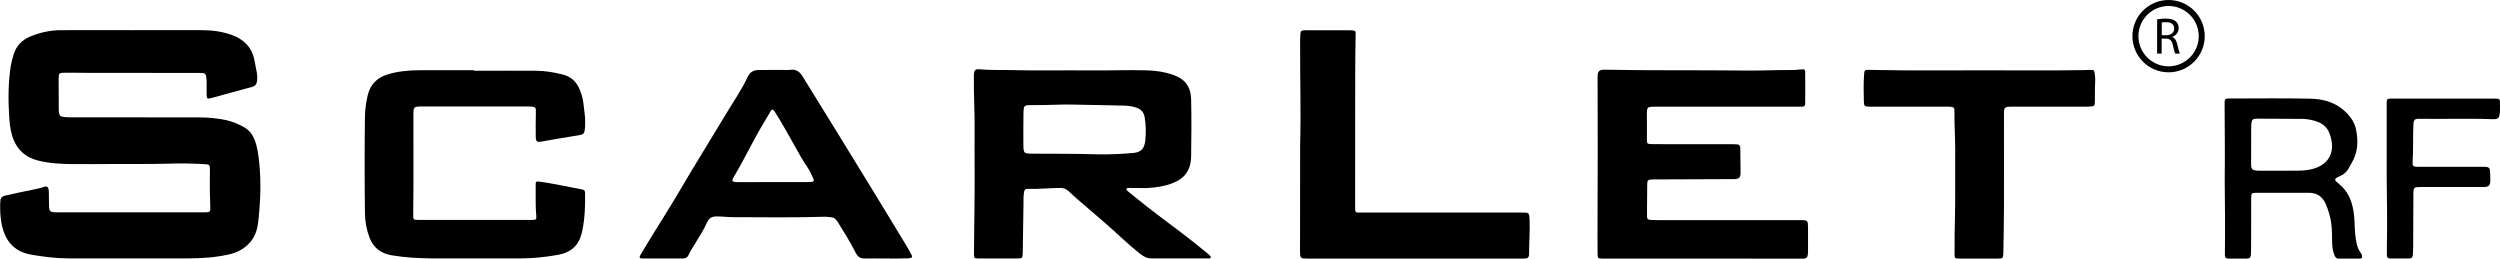
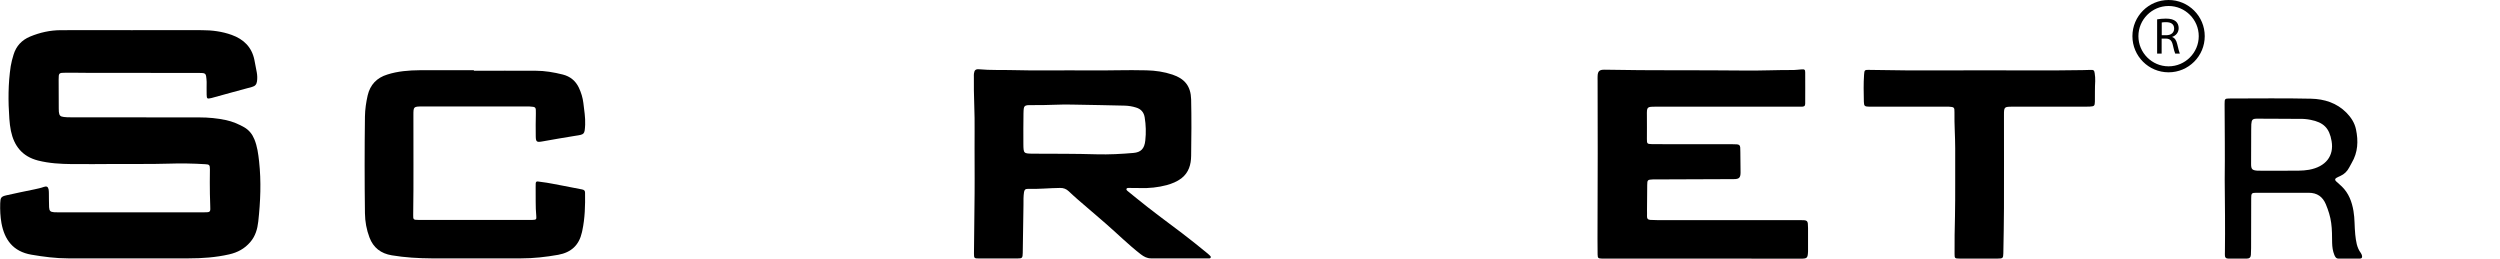
<svg xmlns="http://www.w3.org/2000/svg" version="1.1" id="Layer_1" x="0px" y="0px" viewBox="0 0 2378.4 246" style="enable-background:new 0 0 2378.4 246;" xml:space="preserve">
  <g>
    <g>
      <path d="M125.4,28.7c22.2,0,44.4-0.1,66.6,0c9.7,0,19.2,1.2,28.4,4.5c11.4,4.1,19.1,11.6,21.6,23.7c0.8,4,1.6,8,2.3,12 c0.5,2.8,0.6,5.7,0.2,8.5c-0.4,2.8-1.7,4.5-4.7,5.3c-12.8,3.4-25.6,7-38.4,10.5c-0.1,0-0.3,0.1-0.4,0.1c-3.9,0.9-4.3,0.7-4.4-3.2 c-0.1-4.1,0-8.1,0-12.2c0-1.8-0.3-3.6-0.5-5.4c-0.2-2-1.4-2.9-3.3-3c-1.1-0.1-2.1-0.1-3.2-0.1c-35.8,0-71.6,0-107.4-0.1 c-6.6,0-13.2-0.2-19.7-0.1c-6.5,0-6.7,0.2-6.7,6.5c0,9.2,0.1,18.4,0.1,27.5c0,1.1,0,2.1,0.1,3.2c0.4,3.5,1.3,4.5,4.8,4.9 c2.1,0.3,4.3,0.3,6.4,0.3c40.8,0,81.7,0.1,122.5,0.1c8.6,0,17.1,0.8,25.5,2.6c6,1.3,11.6,3.7,17,6.7c4.7,2.7,7.8,6.6,9.8,11.5 c2.8,6.8,3.7,13.9,4.5,21.1c2.1,19.1,1.3,38.2-0.8,57.2c-0.8,7.1-2.7,13.8-7.6,19.5c-5.4,6.3-12.1,9.9-20.1,11.7 c-12.7,2.9-25.7,3.8-38.7,3.8c-38.1,0-76.2,0.1-114.3,0c-11.8,0-23.4-1.5-35.1-3.5c-17.5-3-25.6-14.3-28.5-30 c-1.1-6.2-1.4-12.6-1.2-18.9c0.2-5.3,0.7-6.4,5.9-7.6c8.8-2.1,17.6-3.7,26.4-5.6c3.1-0.7,6.3-1.3,9.3-2.4c2.5-0.9,3.8-0.2,4.4,2.2 c0.3,1.1,0.2,2.4,0.3,3.6c0.1,4.5,0,9,0.2,13.5c0.2,3.6,1.2,4.5,4.7,4.8c1.4,0.1,2.8,0.1,4.1,0.1c46.1,0,92.1,0,138.2,0 c6.7,0,6.6-0.1,6.3-6.6c-0.3-7.4-0.4-14.7-0.4-22.1c0-4.1,0.1-8.1,0.1-12.2c0-4.2-0.5-4.7-4.6-4.9c-11.6-0.7-23.2-0.9-34.9-0.5 c-16.5,0.5-33,0.2-49.6,0.3c-14.1,0.1-28.1,0.2-42.2,0.1c-10.9-0.1-21.6-0.7-32.3-3.4c-15-3.9-22.7-13.9-25.7-28.1 c-0.8-3.8-1.2-7.7-1.5-11.6c-1.2-16.7-1.2-33.4,1.3-50c0.6-3.7,1.6-7.4,2.7-11c2.5-8.2,7.8-13.9,15.7-17.2 c9.4-3.9,19.2-6.1,29.4-6.1C80.4,28.6,102.9,28.7,125.4,28.7z" />
      <path d="M927.2,156.1c0-10.2-0.1-20.5,0-30.7c0.3-17.5-1-34.9-0.7-52.4c0-1.1-0.1-2.1,0.1-3.2c0.4-3.1,1.7-4.2,4.9-3.9 c10.7,1,21.4,0.5,32.1,0.8c24,0.7,48,0,72,0.3c18.4,0.2,36.7-0.6,55.1-0.1c8.5,0.2,16.8,1.4,24.8,4.1c11.6,3.9,17.4,11,17.7,23.6 c0.4,17.9,0.3,35.8,0,53.7c-0.1,8.2-2.2,15.8-9.2,21.3c-4.2,3.2-9,5.1-14,6.5c-8.3,2.2-16.8,3.1-25.4,2.8c-3.7-0.1-7.3-0.1-11-0.1 c-0.7,0-1.6,0-1.9,0.9c-0.3,0.8,0.3,1.4,0.9,1.9c2.8,2.3,5.7,4.6,8.5,6.9c14.2,11.6,29.1,22.5,43.8,33.6c8.1,6.1,16,12.6,23.9,19 c0.6,0.5,1.2,1,1.7,1.5c0.7,0.7,1.9,1.5,1.2,2.6c-0.5,0.9-1.6,0.6-2.5,0.6c-18.1,0-36.1,0-54.2,0c-3.7,0-6.7-1.6-9.6-3.8 c-11.9-9.2-22.6-19.9-33.9-29.7c-8.8-7.7-17.7-15.3-26.6-22.9c-2.8-2.4-5.4-4.9-8.1-7.4c-2.3-2.2-5-3.3-8.3-3.2 c-10.2,0.1-20.5,1.2-30.7,0.9c-2.3-0.1-3.3,1-3.6,3.2c-0.6,3.9-0.5,7.8-0.5,11.7c-0.2,15.3-0.4,30.7-0.7,46 c-0.1,4.9-0.5,5.3-5.2,5.3c-12.1,0-24.2,0-36.3,0c-4.7,0-4.9-0.2-4.9-4.9c0.2-19,0.4-37.9,0.6-56.9 C927.3,174.8,927.2,165.5,927.2,156.1z M1019.9,99.5c-8.7-0.4-23.2,0.7-37.8,0.5c-8.1-0.1-8.2,0.2-8.4,8 c-0.2,9.6-0.1,19.3-0.1,28.9c0.1,9.2,0.2,9.2,9.4,9.3c20.2,0.1,40.4,0,60.5,0.6c11.6,0.3,23.2-0.3,34.8-1.3 c7.1-0.6,10.5-4,11.3-11.9c0.8-7.3,0.6-14.7-0.6-22c-0.8-4.8-3.5-7.9-8.2-9.3c-3.5-1.1-7.1-1.7-10.8-1.8 C1055.4,100.1,1040.5,99.9,1019.9,99.5z" />
      <path d="M1618.9,246c-30.4,0-60.9,0-91.3,0c-1.2,0-2.4,0-3.7,0c-3.5-0.1-3.9-0.5-4-4c-0.1-5-0.1-9.9-0.1-14.9 c0.1-27.1,0.2-54.2,0.2-81.3c0-23-0.1-46.1-0.1-69.1c0-1.4-0.1-2.7,0-4.1c0.1-4.9,1.7-6.4,6.8-6.3c44.4,0.9,88.7,0.3,133.1,0.8 c15.6,0.2,31.2-0.6,46.8-0.5c2.4,0,4.9-0.5,7.3-0.6c2.8-0.2,3.5,0.2,3.5,2.8c0.1,9.9,0,19.9,0,29.8c0,2.2-1.1,2.9-3.2,2.9 c-1.5,0-3.1,0-4.6,0c-44.7,0-89.4,0-134,0c-8.9,0-8.9,0-8.8,8.7c0.1,7.4,0,14.8,0,22.1c0,4.3,0.2,4.7,4.6,4.8 c6.7,0.1,13.5,0.1,20.2,0.1c18.8,0,37.6,0,56.5,0c7.7,0,7.6,0.1,7.6,7.4c0,6.5,0.1,12.9,0.2,19.4c0,5.1-1.4,6.4-6.4,6.4 c-25.5,0.1-51.1,0.2-76.6,0.3c-0.2,0-0.3,0-0.5,0c-4.8,0.2-5.3,0.5-5.3,5.2c-0.1,8-0.1,16-0.2,23.9c0,2,0.1,3.9,0,5.9 c-0.1,2.2,0.9,3.4,3.2,3.5c2.1,0.1,4.3,0.2,6.4,0.2c45.3,0,90.6,0,135.9,0c7.5,0,7.6,0.1,7.7,7.6c0,6.6,0,13.2,0,19.9 c0,0.8,0,1.5,0,2.3c-0.3,6.4-0.8,6.9-7.3,6.9C1681.3,246,1650.1,246,1618.9,246z" />
      <path d="M450.9,67.3c19.6,0,39.2-0.1,58.7,0c8.8,0,17.4,1.5,25.8,3.6c7.1,1.8,12.2,6,15.3,12.5c2.2,4.7,3.7,9.5,4.3,14.6 c0.8,6.9,2,13.7,1.7,20.7c-0.5,9.2-0.6,9.2-9.4,10.5c-10.6,1.6-21.1,3.6-31.6,5.4c-5.1,0.9-5.9,0.3-6-4.9 c-0.2-7.2,0-14.4,0.1-21.7c0.1-6.3,0.1-6.3-6.1-6.7c-1.1-0.1-2.1,0-3.2,0c-32.9,0-65.8,0-98.7,0c-8.4,0-8.5,0.2-8.5,8.2 c-0.1,31.6,0.3,63.2-0.2,94.8c-0.1,4.6,0.2,4.9,4.8,4.9c35.6,0,71.3,0,106.9,0c0.6,0,1.2,0,1.8,0c3.4-0.1,3.9-0.4,3.6-3.6 c-0.9-9.2-0.4-18.4-0.6-27.5c-0.2-6.7,0.4-5.6,5.4-5c7,0.8,13.8,2.4,20.7,3.6c6,1.1,12,2.4,18,3.5c2.1,0.4,2.9,1.2,2.9,3.2 c0.2,12.1-0.1,24.1-2.6,35.9c-0.1,0.6-0.3,1.2-0.4,1.8c-2.7,12-10,19-22.5,21.3c-11.8,2.1-23.6,3.4-35.5,3.4 c-28.3,0-56.6,0.1-84.9,0c-12.7-0.1-25.4-0.8-37.9-2.9c-10.4-1.7-17.6-7.2-21.3-17c-2.8-7.4-4.2-15.1-4.3-23 c-0.4-30.7-0.4-61.4,0-92.1c0.1-6.8,1.1-13.5,2.6-20.1c2.4-10.1,8.6-16.7,18.7-19.8c10-3.2,20.4-4,30.8-4.1 c17.1-0.1,34.3,0,51.4,0C450.9,67,450.9,67.2,450.9,67.3z" />
-       <path d="M842.6,245.9c-6.7,0-13.5-0.1-20.2,0c-4,0.1-6.4-1.7-8.2-5.2c-5.2-10.4-11.4-20.2-17.6-30.1c-1.4-2.3-3.4-3.8-6.3-4 c-1.8-0.1-3.7-0.4-5.5-0.4c-28.9,0.9-57.8,0.5-86.7,0.4c-5.5,0-11-0.7-16.5-0.7c-4.3,0-7.1,1.5-8.9,5.6 c-3.3,7.6-8.1,14.5-12.3,21.7c-1.7,3-3.8,5.8-5.1,9c-1.1,2.6-2.9,3.7-5.7,3.7c-12.7,0-25.4,0-38.1,0c-3.2,0-3.7-0.8-2.1-3.5 c3.5-6,7.1-11.9,10.8-17.9c9.2-14.9,18.6-29.7,27.5-44.9c14-23.9,28.7-47.3,42.9-71c7-11.8,15-23.1,20.8-35.6 c2-4.3,5.4-6.4,10.2-6.4c7.2,0,14.4-0.1,21.6-0.1c2.9,0,5.9,0.3,8.7-0.1c5.5-0.7,8.8,1.7,11.6,6.2c22,35.3,43.6,70.8,65.4,106.2 c11.6,18.8,22.9,37.7,34.4,56.6c1.5,2.4,2.8,5,4.1,7.5c0.7,1.4,0.1,2.4-1.4,2.6c-1.3,0.2-2.7,0.3-4.1,0.3 C855.5,246,849,246,842.6,245.9C842.6,245.9,842.6,245.9,842.6,245.9z M735.8,173.2c10.7,0,21.4,0,32.1,0c1.4,0,2.8,0,4.1-0.1 c2.1-0.2,2.6-1.3,1.8-3.1c-1.6-3.7-3.3-7.5-5.6-10.8c-4.2-6.1-7.8-12.5-11.4-19c-4.2-7.7-8.6-15.3-12.9-22.8 c-2.2-3.8-4.5-7.5-6.9-11.2c-1.7-2.6-2.6-2.6-4.1,0c-2.1,3.5-4.1,7-6.2,10.5c-10.1,16.7-18.3,34.3-28.3,51.1 c-2.7,4.6-2.2,5.3,3.1,5.5c0.8,0,1.5,0,2.3,0C714.4,173.2,725.1,173.2,735.8,173.2z" />
-       <path d="M1236.9,137.2c0.9-31.9-0.2-63.8,0-95.7c0-3,0-6,0.2-9c0.3-3,1-3.6,4-3.7c2.1-0.1,4.3,0,6.4,0c11.8,0,23.6,0,35.3,0 c1.2,0,2.5,0,3.7,0.1c3,0.3,3.3,0.7,3.2,3.6c-0.2,12.3-0.4,24.7-0.4,37c-0.1,42.6-0.1,85.2-0.1,127.8c0,0.9,0,1.8,0.1,2.7 c0.1,1.5,0.8,2.2,2.3,2.2c1.4,0,2.8,0,4.1,0c50.6,0,101.3,0,151.9,0c7.3,0,7.3,0,7.6,7.2c0.4,10.5-0.5,21.1-0.5,31.6 c0,4.1-1,5-5.3,5c-8.4,0.1-16.8,0-25.2,0c-59.8,0-119.6,0-179.4,0c-7.9,0-8,0-8-8.1C1236.9,204.3,1236.9,170.8,1236.9,137.2z" />
      <path d="M1883.3,66.9c32.7-0.1,65.5,0.4,98.2-0.2c2.4-0.1,4.9-0.1,7.3-0.2c2.9-0.1,3.6,0.3,4,3.1c0.4,2.5,0.6,5.1,0.5,7.6 c-0.4,6.5-0.2,12.9-0.3,19.4c-0.1,4.1-0.6,4.6-4.8,4.8c-1.7,0.1-3.4,0.1-5,0.1c-22.8,0-45.6,0-68.4,0c-8.1,0-8.3,0.2-8.3,8 c0,29.5,0.1,59,0,88.5c0,14.3-0.4,28.6-0.6,42.9c-0.1,4.7-0.5,5.1-5.4,5.1c-12.1,0-24.2,0-36.3,0c-4.5,0-4.7-0.3-4.7-4.6 c-0.1-11.9,0.1-23.8,0.4-35.7c0.3-10.2,0.1-20.5,0.2-30.7c0-11.3,0-22.6,0-33.9c0-11.4-0.9-22.8-0.7-34.3c0.1-4.7-0.4-5-5.2-5.3 c-1.5-0.1-3.1,0-4.6,0c-22.6,0-45.3,0-67.9,0c-1.1,0-2.1,0-3.2,0c-4.5-0.1-5.2-0.5-5.3-4.8c-0.2-8.6-0.4-17.2,0.2-25.7 c0.3-4.6,0.7-4.6,5.3-4.5c23.7,0.5,47.4,0.6,71.1,0.5C1861,66.9,1872.1,66.9,1883.3,66.9z" />
      <path d="M2116.5,170.5c0.3-23.7,0-47-0.1-70.3c0-0.5,0-0.9,0-1.4c0-4.9,0.2-5.1,5.2-5.1c25.7,0,51.4-0.4,77.1,0.2 c12.6,0.3,24.4,4,33.6,13.3c4.5,4.6,7.8,9.7,9.1,15.9c2.3,11.1,1.9,21.8-4.1,31.9c-0.8,1.4-1.6,2.9-2.4,4.4 c-1.9,3.6-4.6,6.3-8.4,8c-1.3,0.6-2.5,1.1-3.7,1.8c-1.6,0.9-1.6,2.1-0.3,3.3c1.8,1.6,3.6,3.2,5.4,4.9c6.6,6.4,9.6,14.5,11.1,23.3 c1.3,7.4,0.9,15,1.7,22.5c0.7,6.2,1.4,12.3,5.3,17.5c0.5,0.7,0.9,1.6,1.1,2.5c0.4,1.6-0.1,2.8-1.9,2.8c-6.9,0-13.8,0.1-20.6,0 c-2.2,0-3.1-1.8-3.8-3.5c-1.5-3.7-2-7.5-2.1-11.5c-0.1-6.3,0-12.6-0.9-18.9c-0.8-6.2-2.7-12-5.1-17.8c-3-7.1-8.2-10.9-16.3-10.9 c-16.7,0.1-33.3,0-50,0c-4.3,0-4.7,0.6-4.7,5.3c0,15.8,0,31.6-0.1,47.4c0,2.1-0.1,4.2-0.2,6.3c-0.1,2.3-1.3,3.6-3.7,3.6 c-6,0-11.9,0-17.9,0c-2.1,0-3.1-1-3.1-3c0-1.1-0.1-2.1,0-3.2C2117,216.5,2116.7,193.3,2116.5,170.5z M2169.9,113 C2169.9,113,2169.9,112.9,2169.9,113c-7.5-0.1-15-0.1-22.5-0.1c-4.4,0-5.3,0.9-5.6,5.3c-0.1,1.8-0.1,3.6-0.1,5.4 c0,10.8-0.1,21.6-0.1,32.5c0,5,1.1,5.9,6.2,6.3c0.8,0,1.5,0,2.3,0c8.9,0,17.7,0.1,26.6,0c6.7-0.1,13.5,0.3,20.1-0.9 c15.8-2.9,23.8-13.1,21.4-27.2c-2.1-12.5-7.7-17.9-20-20.3c-3.5-0.7-6.9-1-10.5-0.9C2181.8,113,2175.8,113,2169.9,113z" />
-       <path d="M2270.6,169.5c0-23.2,0-46.3,0-69.5c0-0.9-0.1-1.8,0-2.7c0.2-3,0.5-3.3,3.5-3.5c0.9-0.1,1.8,0,2.8,0c31.8,0,63.6,0,95.4,0 c6.1,0,6.1,0,6.1,5.9c0,3.4,0.2,6.9-0.6,10.3c-0.5,2.1-1.6,3.1-3.7,3.3c-0.8,0-1.5,0.1-2.3,0.1c-23.1-0.9-46.2,0-69.3-0.4 c-5.5-0.1-6.3,0.7-6.5,6.2c-0.5,11.6,0,23.2-0.7,34.7c-0.3,4.2,0.5,4.8,5.1,4.8c20,0,40.1,0,60.1,0c8.4,0,8.4,0,8.6,8.1 c0,1.8,0.2,3.6,0.1,5.4c-0.2,4.2-1.7,5.7-5.9,5.7c-19.1,0-38.2,0.1-57.4,0c-10.3,0-9.9-0.4-9.9,9.5c-0.1,16.1-0.1,32.2-0.2,48.3 c0,2.3-0.2,4.5-0.3,6.8c-0.1,2.1-1.2,3.4-3.5,3.4c-6.1,0-12.2,0-18.3,0c-2.2,0-2.9-1.3-2.9-3.2c0-2.9-0.1-5.7,0-8.6 C2271.2,212.6,2270.9,191,2270.6,169.5z" />
    </g>
    <g>
      <path d="M2063.1,68.8c-19,0-34.4-15.4-34.4-34.4S2044.1,0,2063.1,0c19,0,34.4,15.4,34.4,34.4S2082.1,68.8,2063.1,68.8z M2063.1,5.7c-15.8,0-28.7,12.9-28.7,28.7s12.9,28.7,28.7,28.7c15.8,0,28.7-12.9,28.7-28.7S2078.9,5.7,2063.1,5.7z" />
    </g>
    <g>
      <g>
        <path d="M2052.3,18.4c2.2-0.4,5.3-0.7,8.2-0.7c4.6,0,7.5,0.9,9.6,2.7c1.6,1.5,2.6,3.7,2.6,6.3c0,4.3-2.7,7.2-6.2,8.4v0.1 c2.5,0.9,4,3.2,4.8,6.7c1.1,4.6,1.9,7.8,2.5,9.1h-4.4c-0.5-1-1.3-3.8-2.2-7.9c-1-4.6-2.8-6.3-6.7-6.4h-4V51h-4.3V18.4z M2056.6,33.5h4.4c4.6,0,7.4-2.5,7.4-6.3c0-4.3-3.1-6.1-7.6-6.1c-2.1,0-3.5,0.1-4.2,0.3V33.5z" />
      </g>
    </g>
  </g>
</svg>